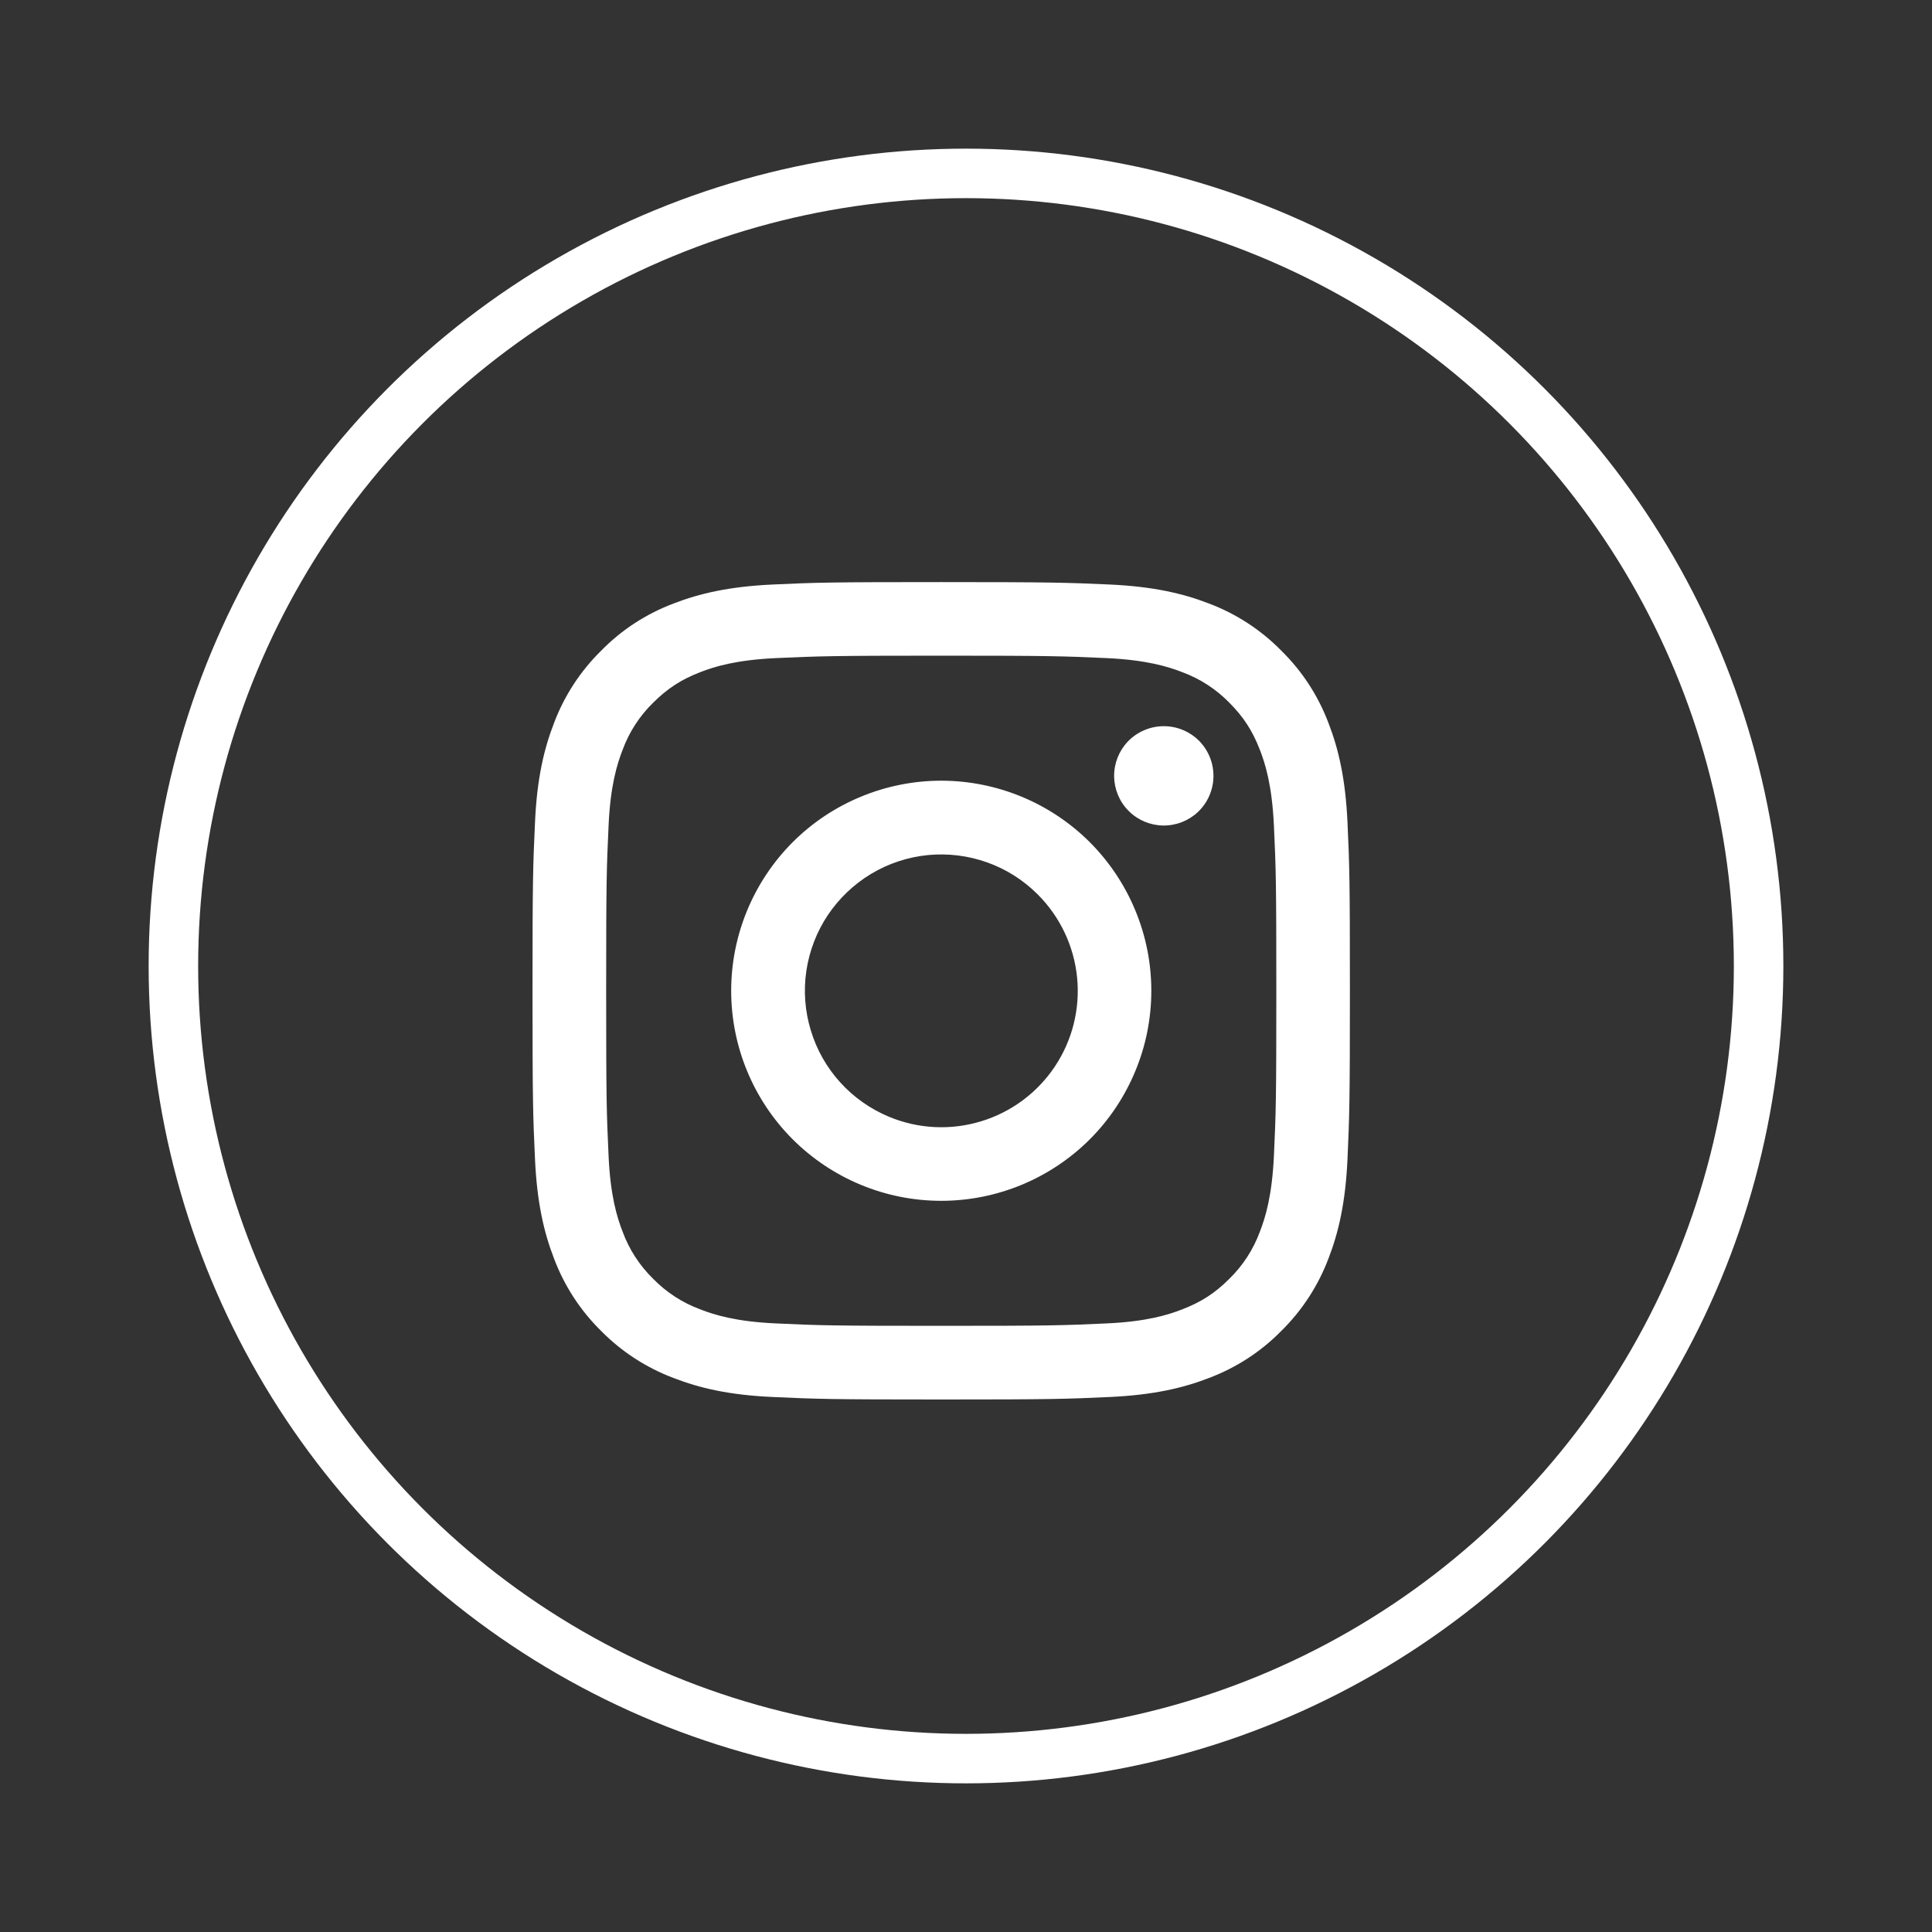
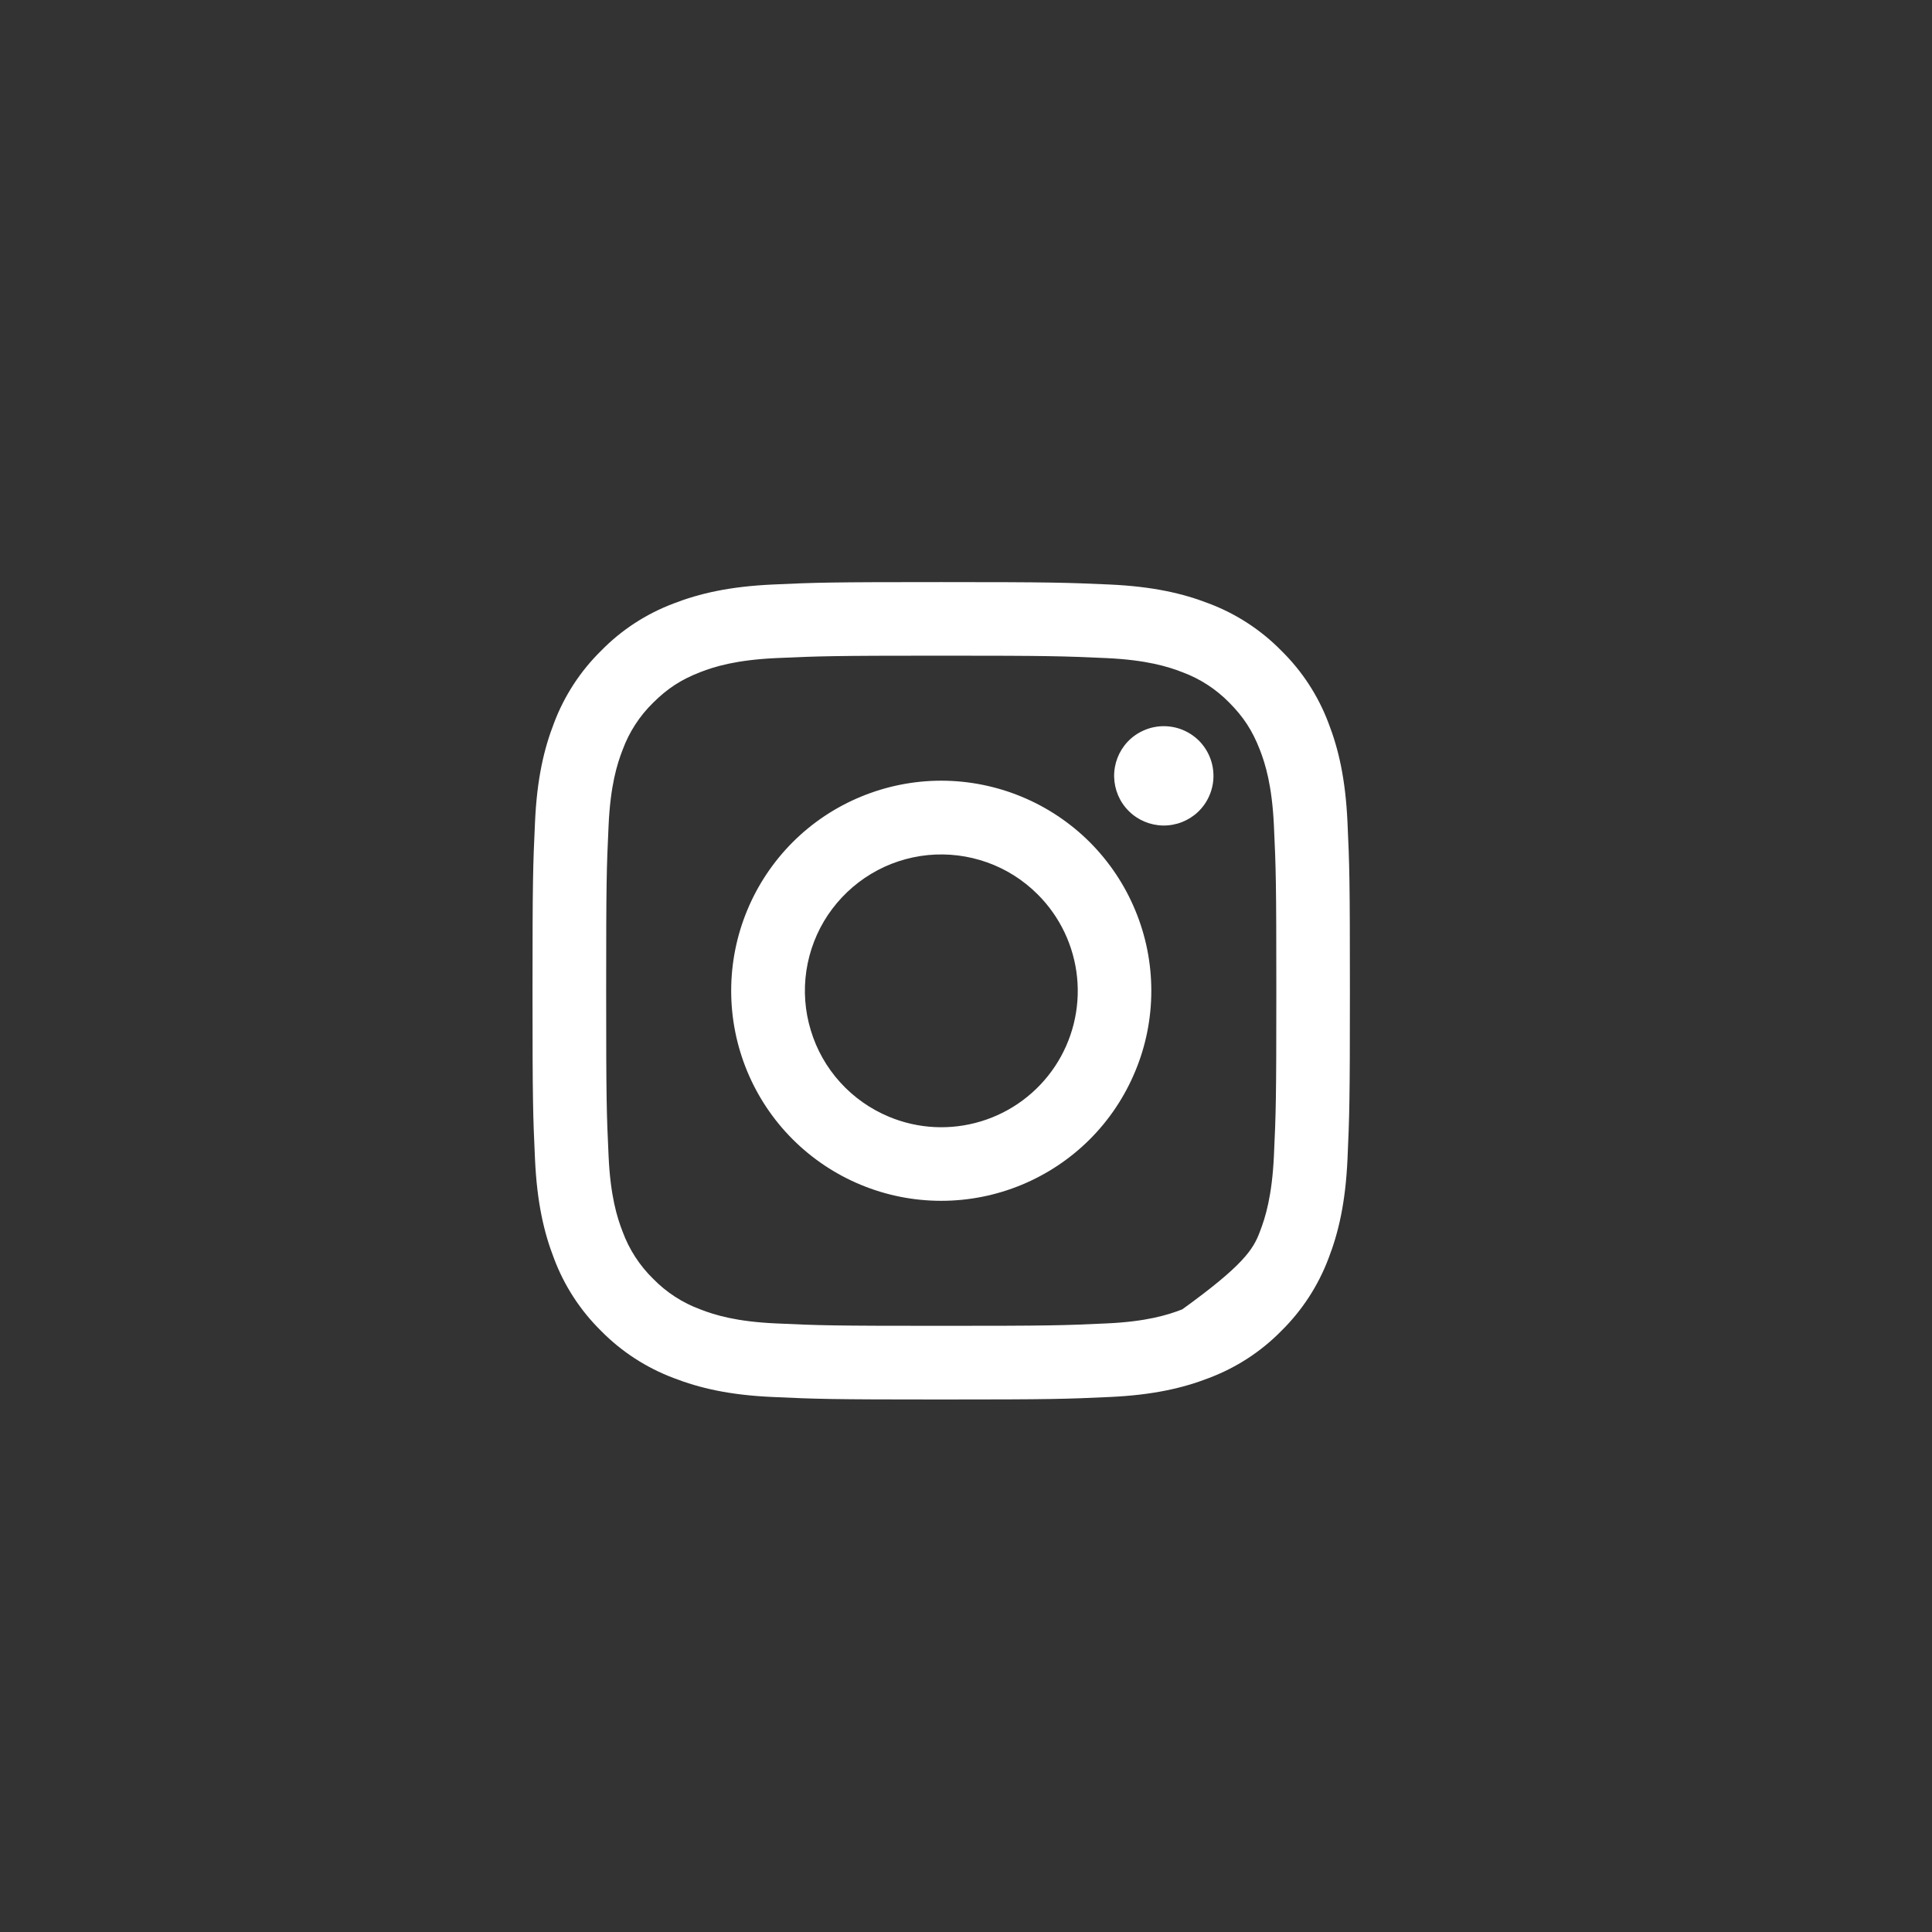
<svg xmlns="http://www.w3.org/2000/svg" width="24" height="24" viewBox="0 0 24 24" fill="none">
  <rect x="0" y="0" width="24" height="24" fill="#333333" stroke="none" />
  <g clip-path="url(#clip0_2330_17444)">
-     <path fill-rule="evenodd" clip-rule="evenodd" d="M9.599 7.261C10.141 7.236 10.313 7.231 11.692 7.231C13.072 7.231 13.244 7.237 13.785 7.261C14.326 7.286 14.695 7.372 15.018 7.497C15.357 7.625 15.664 7.825 15.917 8.083C16.176 8.337 16.375 8.643 16.503 8.982C16.628 9.305 16.714 9.674 16.739 10.214C16.764 10.756 16.769 10.929 16.769 12.308C16.769 13.687 16.763 13.859 16.739 14.401C16.714 14.941 16.628 15.31 16.503 15.633C16.375 15.972 16.175 16.279 15.917 16.533C15.664 16.791 15.357 16.99 15.018 17.118C14.695 17.243 14.326 17.329 13.786 17.354C13.244 17.379 13.072 17.385 11.692 17.385C10.313 17.385 10.141 17.379 9.599 17.354C9.059 17.33 8.69 17.243 8.367 17.118C8.028 16.99 7.721 16.791 7.467 16.533C7.209 16.279 7.009 15.972 6.882 15.633C6.757 15.31 6.671 14.941 6.646 14.401C6.621 13.859 6.615 13.686 6.615 12.308C6.615 10.929 6.621 10.756 6.646 10.215C6.67 9.674 6.757 9.305 6.882 8.982C7.01 8.643 7.21 8.336 7.468 8.083C7.721 7.824 8.028 7.625 8.367 7.497C8.69 7.372 9.059 7.286 9.599 7.261H9.599ZM13.744 8.175C13.209 8.151 13.048 8.145 11.692 8.145C10.337 8.145 10.176 8.151 9.641 8.175C9.146 8.198 8.877 8.28 8.698 8.35C8.461 8.442 8.292 8.552 8.114 8.729C7.946 8.893 7.816 9.093 7.735 9.313C7.665 9.492 7.582 9.761 7.56 10.256C7.535 10.791 7.53 10.952 7.53 12.308C7.53 13.663 7.535 13.824 7.56 14.359C7.582 14.854 7.665 15.123 7.735 15.302C7.816 15.522 7.946 15.722 8.114 15.886C8.278 16.054 8.478 16.184 8.698 16.265C8.877 16.335 9.146 16.418 9.641 16.44C10.176 16.465 10.336 16.47 11.692 16.47C13.048 16.47 13.209 16.465 13.744 16.44C14.239 16.418 14.508 16.335 14.687 16.265C14.924 16.173 15.093 16.064 15.271 15.886C15.439 15.722 15.569 15.522 15.65 15.302C15.72 15.123 15.802 14.854 15.825 14.359C15.85 13.824 15.855 13.663 15.855 12.308C15.855 10.952 15.85 10.791 15.825 10.256C15.802 9.761 15.72 9.492 15.65 9.313C15.558 9.076 15.448 8.907 15.271 8.729C15.107 8.561 14.907 8.431 14.687 8.35C14.508 8.28 14.239 8.198 13.744 8.175ZM11.044 13.873C11.406 14.024 11.809 14.044 12.185 13.93C12.56 13.817 12.885 13.576 13.103 13.25C13.321 12.924 13.419 12.532 13.38 12.142C13.341 11.752 13.168 11.387 12.89 11.11C12.713 10.933 12.499 10.797 12.263 10.713C12.027 10.629 11.776 10.598 11.527 10.622C11.277 10.647 11.037 10.726 10.822 10.855C10.607 10.984 10.424 11.159 10.284 11.367C10.145 11.575 10.054 11.812 10.017 12.059C9.98 12.307 9.999 12.56 10.072 12.799C10.144 13.039 10.269 13.26 10.437 13.445C10.605 13.631 10.813 13.777 11.044 13.873ZM9.847 10.462C10.089 10.22 10.377 10.028 10.694 9.897C11.01 9.766 11.35 9.698 11.692 9.698C12.035 9.698 12.374 9.766 12.691 9.897C13.008 10.028 13.295 10.22 13.538 10.462C13.78 10.705 13.972 10.992 14.103 11.309C14.235 11.626 14.302 11.965 14.302 12.308C14.302 12.65 14.235 12.99 14.103 13.306C13.972 13.623 13.78 13.911 13.538 14.153C13.048 14.642 12.384 14.917 11.692 14.917C11 14.917 10.337 14.642 9.847 14.153C9.358 13.664 9.083 13 9.083 12.308C9.083 11.616 9.358 10.952 9.847 10.462ZM14.881 10.087C14.941 10.03 14.989 9.962 15.022 9.886C15.055 9.811 15.073 9.729 15.074 9.647C15.075 9.564 15.06 9.482 15.029 9.406C14.998 9.329 14.952 9.26 14.894 9.201C14.835 9.143 14.766 9.097 14.689 9.066C14.613 9.035 14.531 9.02 14.448 9.021C14.366 9.022 14.284 9.04 14.209 9.073C14.133 9.106 14.065 9.154 14.008 9.214C13.898 9.331 13.838 9.486 13.84 9.647C13.843 9.807 13.907 9.961 14.021 10.074C14.134 10.188 14.288 10.252 14.448 10.255C14.609 10.257 14.764 10.197 14.881 10.087Z" fill="white" />
+     <path fill-rule="evenodd" clip-rule="evenodd" d="M9.599 7.261C10.141 7.236 10.313 7.231 11.692 7.231C13.072 7.231 13.244 7.237 13.785 7.261C14.326 7.286 14.695 7.372 15.018 7.497C15.357 7.625 15.664 7.825 15.917 8.083C16.176 8.337 16.375 8.643 16.503 8.982C16.628 9.305 16.714 9.674 16.739 10.214C16.764 10.756 16.769 10.929 16.769 12.308C16.769 13.687 16.763 13.859 16.739 14.401C16.714 14.941 16.628 15.31 16.503 15.633C16.375 15.972 16.175 16.279 15.917 16.533C15.664 16.791 15.357 16.99 15.018 17.118C14.695 17.243 14.326 17.329 13.786 17.354C13.244 17.379 13.072 17.385 11.692 17.385C10.313 17.385 10.141 17.379 9.599 17.354C9.059 17.33 8.69 17.243 8.367 17.118C8.028 16.99 7.721 16.791 7.467 16.533C7.209 16.279 7.009 15.972 6.882 15.633C6.757 15.31 6.671 14.941 6.646 14.401C6.621 13.859 6.615 13.686 6.615 12.308C6.615 10.929 6.621 10.756 6.646 10.215C6.67 9.674 6.757 9.305 6.882 8.982C7.01 8.643 7.21 8.336 7.468 8.083C7.721 7.824 8.028 7.625 8.367 7.497C8.69 7.372 9.059 7.286 9.599 7.261H9.599ZM13.744 8.175C13.209 8.151 13.048 8.145 11.692 8.145C10.337 8.145 10.176 8.151 9.641 8.175C9.146 8.198 8.877 8.28 8.698 8.35C8.461 8.442 8.292 8.552 8.114 8.729C7.946 8.893 7.816 9.093 7.735 9.313C7.665 9.492 7.582 9.761 7.56 10.256C7.535 10.791 7.53 10.952 7.53 12.308C7.53 13.663 7.535 13.824 7.56 14.359C7.582 14.854 7.665 15.123 7.735 15.302C7.816 15.522 7.946 15.722 8.114 15.886C8.278 16.054 8.478 16.184 8.698 16.265C8.877 16.335 9.146 16.418 9.641 16.44C10.176 16.465 10.336 16.47 11.692 16.47C13.048 16.47 13.209 16.465 13.744 16.44C14.239 16.418 14.508 16.335 14.687 16.265C15.439 15.722 15.569 15.522 15.65 15.302C15.72 15.123 15.802 14.854 15.825 14.359C15.85 13.824 15.855 13.663 15.855 12.308C15.855 10.952 15.85 10.791 15.825 10.256C15.802 9.761 15.72 9.492 15.65 9.313C15.558 9.076 15.448 8.907 15.271 8.729C15.107 8.561 14.907 8.431 14.687 8.35C14.508 8.28 14.239 8.198 13.744 8.175ZM11.044 13.873C11.406 14.024 11.809 14.044 12.185 13.93C12.56 13.817 12.885 13.576 13.103 13.25C13.321 12.924 13.419 12.532 13.38 12.142C13.341 11.752 13.168 11.387 12.89 11.11C12.713 10.933 12.499 10.797 12.263 10.713C12.027 10.629 11.776 10.598 11.527 10.622C11.277 10.647 11.037 10.726 10.822 10.855C10.607 10.984 10.424 11.159 10.284 11.367C10.145 11.575 10.054 11.812 10.017 12.059C9.98 12.307 9.999 12.56 10.072 12.799C10.144 13.039 10.269 13.26 10.437 13.445C10.605 13.631 10.813 13.777 11.044 13.873ZM9.847 10.462C10.089 10.22 10.377 10.028 10.694 9.897C11.01 9.766 11.35 9.698 11.692 9.698C12.035 9.698 12.374 9.766 12.691 9.897C13.008 10.028 13.295 10.22 13.538 10.462C13.78 10.705 13.972 10.992 14.103 11.309C14.235 11.626 14.302 11.965 14.302 12.308C14.302 12.65 14.235 12.99 14.103 13.306C13.972 13.623 13.78 13.911 13.538 14.153C13.048 14.642 12.384 14.917 11.692 14.917C11 14.917 10.337 14.642 9.847 14.153C9.358 13.664 9.083 13 9.083 12.308C9.083 11.616 9.358 10.952 9.847 10.462ZM14.881 10.087C14.941 10.03 14.989 9.962 15.022 9.886C15.055 9.811 15.073 9.729 15.074 9.647C15.075 9.564 15.06 9.482 15.029 9.406C14.998 9.329 14.952 9.26 14.894 9.201C14.835 9.143 14.766 9.097 14.689 9.066C14.613 9.035 14.531 9.02 14.448 9.021C14.366 9.022 14.284 9.04 14.209 9.073C14.133 9.106 14.065 9.154 14.008 9.214C13.898 9.331 13.838 9.486 13.84 9.647C13.843 9.807 13.907 9.961 14.021 10.074C14.134 10.188 14.288 10.252 14.448 10.255C14.609 10.257 14.764 10.197 14.881 10.087Z" fill="white" />
  </g>
-   <circle cx="12" cy="12" r="9.846" stroke="white" stroke-width="0.615" />
  <defs>
    <clipPath id="clip0_2330_17444">
      <rect width="11.077" height="11.077" fill="white" transform="translate(6.154 6.769)" />
    </clipPath>
  </defs>
</svg>